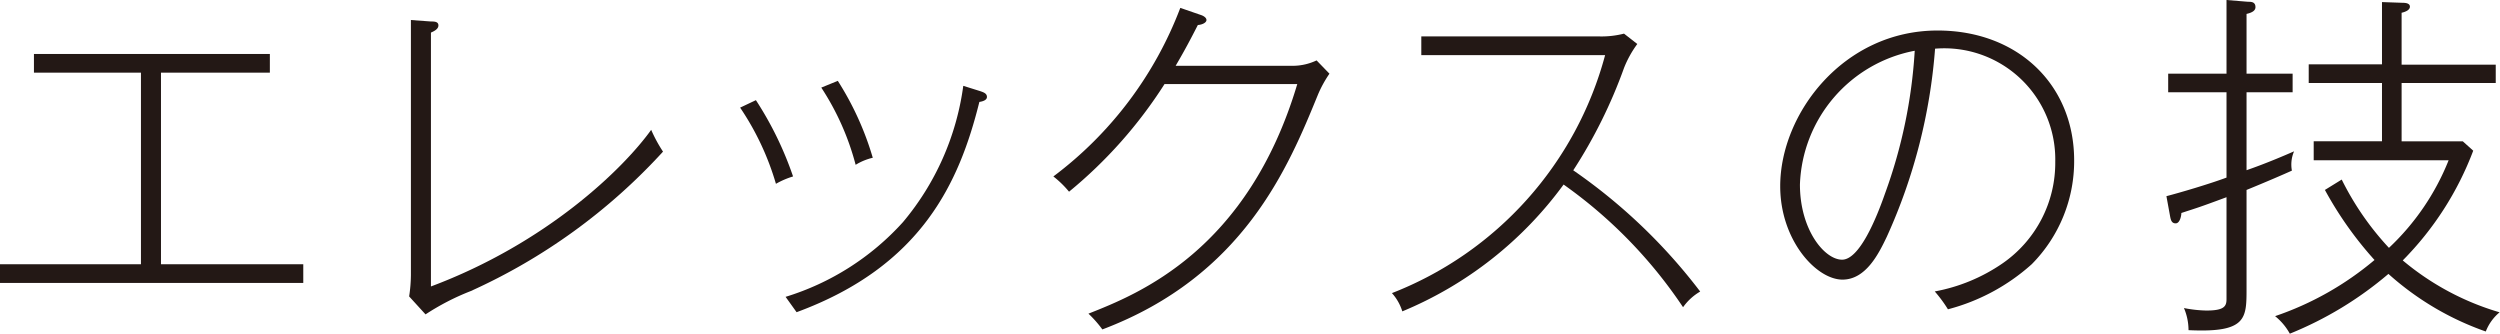
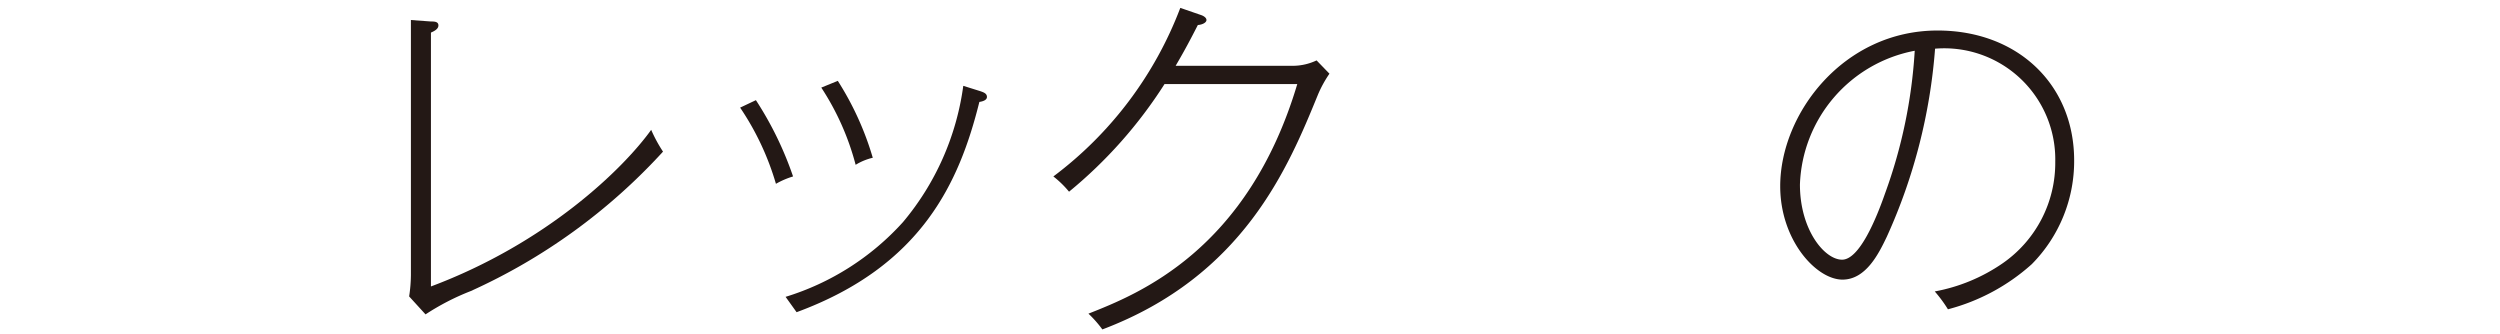
<svg xmlns="http://www.w3.org/2000/svg" width="240.87" height="32.15" viewBox="0 0 240.87 32.15">
  <defs>
    <style>.a{fill:#231815;}</style>
  </defs>
  <title>booklet_technique_title</title>
-   <path class="a" d="M0,27.26v-1.8H13.58V7H3.27V5.2H26V7H15.51V25.46H29.22v1.8Z" />
  <path class="a" d="M45.34,28.05A23.45,23.45,0,0,0,41,30.29l-1.58-1.73a14.31,14.31,0,0,0,.17-2.06V1.93l1.93.14c.31,0,.72,0,.72.38s-.48.58-.72.69V27.6c11.13-4.17,18.5-11.3,21.22-15.09a13.88,13.88,0,0,0,1.14,2.1A56.63,56.63,0,0,1,45.34,28.05Z" />
  <path class="a" d="M74.76,17.71a26.12,26.12,0,0,0-3.45-7.34l1.52-.72A32.88,32.88,0,0,1,76.41,17,7.9,7.9,0,0,0,74.76,17.71Zm19.6-7.89c-1.93,7.75-5.55,15.82-17.61,20.26L75.69,28.6A25.18,25.18,0,0,0,87,21.4,25.76,25.76,0,0,0,92.81,8.27l1.66.52c.27.1.62.2.62.55S94.57,9.79,94.36,9.82ZM82.44,15.88a25.22,25.22,0,0,0-3.31-7.44l1.59-.65a28.77,28.77,0,0,1,3.37,7.41A5.47,5.47,0,0,0,82.44,15.88Z" />
  <path class="a" d="M124.61,6.34a5.39,5.39,0,0,0,2.24-.52l1.24,1.28a11.19,11.19,0,0,0-1.1,2c-2.86,7-7.17,17.5-20.78,22.64a11.05,11.05,0,0,0-1.34-1.52c4.78-1.89,15.33-6.06,20.12-22.12H112.2A43.9,43.9,0,0,1,103,18.47,9.58,9.58,0,0,0,101.49,17,36.45,36.45,0,0,0,113.72.76l2,.69c.21.07.52.24.52.48s-.38.45-.83.48c-.62,1.21-1.21,2.35-2.14,3.93Z" />
-   <path class="a" d="M162.16,29.6a45.24,45.24,0,0,0-11.51-11.82A36.55,36.55,0,0,1,135.11,30a4.7,4.7,0,0,0-1-1.76A34.07,34.07,0,0,0,154.65,5.31H136.94V3.51h17.19a8.71,8.71,0,0,0,2.34-.27l1.28,1a10.1,10.1,0,0,0-1.28,2.31,47.65,47.65,0,0,1-4.89,9.86,53.59,53.59,0,0,1,12.23,11.68A5.25,5.25,0,0,0,162.16,29.6Z" />
  <path class="a" d="M195.75,25.46a19.43,19.43,0,0,1-8.07,4.34,12.81,12.81,0,0,0-1.27-1.72,16.91,16.91,0,0,0,6.51-2.69,11.77,11.77,0,0,0,5.1-9.82A10.7,10.7,0,0,0,186.44,4.69a53.5,53.5,0,0,1-4.65,18.12c-.76,1.59-2,4.13-4.27,4.13-2.52,0-6-3.79-6-9,0-7,6.1-15,15.16-15,7.75,0,13.16,5.24,13.16,12.51A14.1,14.1,0,0,1,195.75,25.46Zm-22.33-7.68c0,4.38,2.38,7.24,4.06,7.24s3.31-4,4.14-6.38a48.4,48.4,0,0,0,2.86-13.75A13.6,13.6,0,0,0,173.42,17.78Z" />
-   <path class="a" d="M220.82,16.44c-.82.37-2.41,1.06-4.37,1.86v9.51c0,2.89,0,4.27-5.59,4a5.48,5.48,0,0,0-.44-2.13,12.22,12.22,0,0,0,2.17.24c1.72,0,1.93-.42,1.93-1.1V19c-2.69,1-2.76,1-4.35,1.52,0,.24-.13,1-.55,1s-.48-.38-.55-.76l-.34-1.86c1.31-.34,4.13-1.17,5.79-1.79V8.89H208.9V7.1h5.62V0l2.06.17c.31,0,.73,0,.73.52,0,.31-.28.52-.86.65V7.1h4.44V8.89h-4.44V16.4c.48-.17,2-.69,4.58-1.82A3.19,3.19,0,0,0,220.82,16.44Zm18.68,15.5a27.76,27.76,0,0,1-9.38-5.55,34.62,34.62,0,0,1-9.5,5.76,5.69,5.69,0,0,0-1.42-1.69,29.62,29.62,0,0,0,9.58-5.41A35.09,35.09,0,0,1,224,18.3l1.62-1a27.55,27.55,0,0,0,4.55,6.58,23.49,23.49,0,0,0,5.75-8.44h-13V13.61h6.58V8h-7.06V6.2h7.06v-6l2,.07c.31,0,.69.06.69.37s-.38.49-.8.59v5h9.07V8h-9.07v5.62h5.9l1,.9a30.12,30.12,0,0,1-6.79,10.57,25.76,25.76,0,0,0,9.33,5A4.53,4.53,0,0,0,239.5,31.94Z" />
</svg>